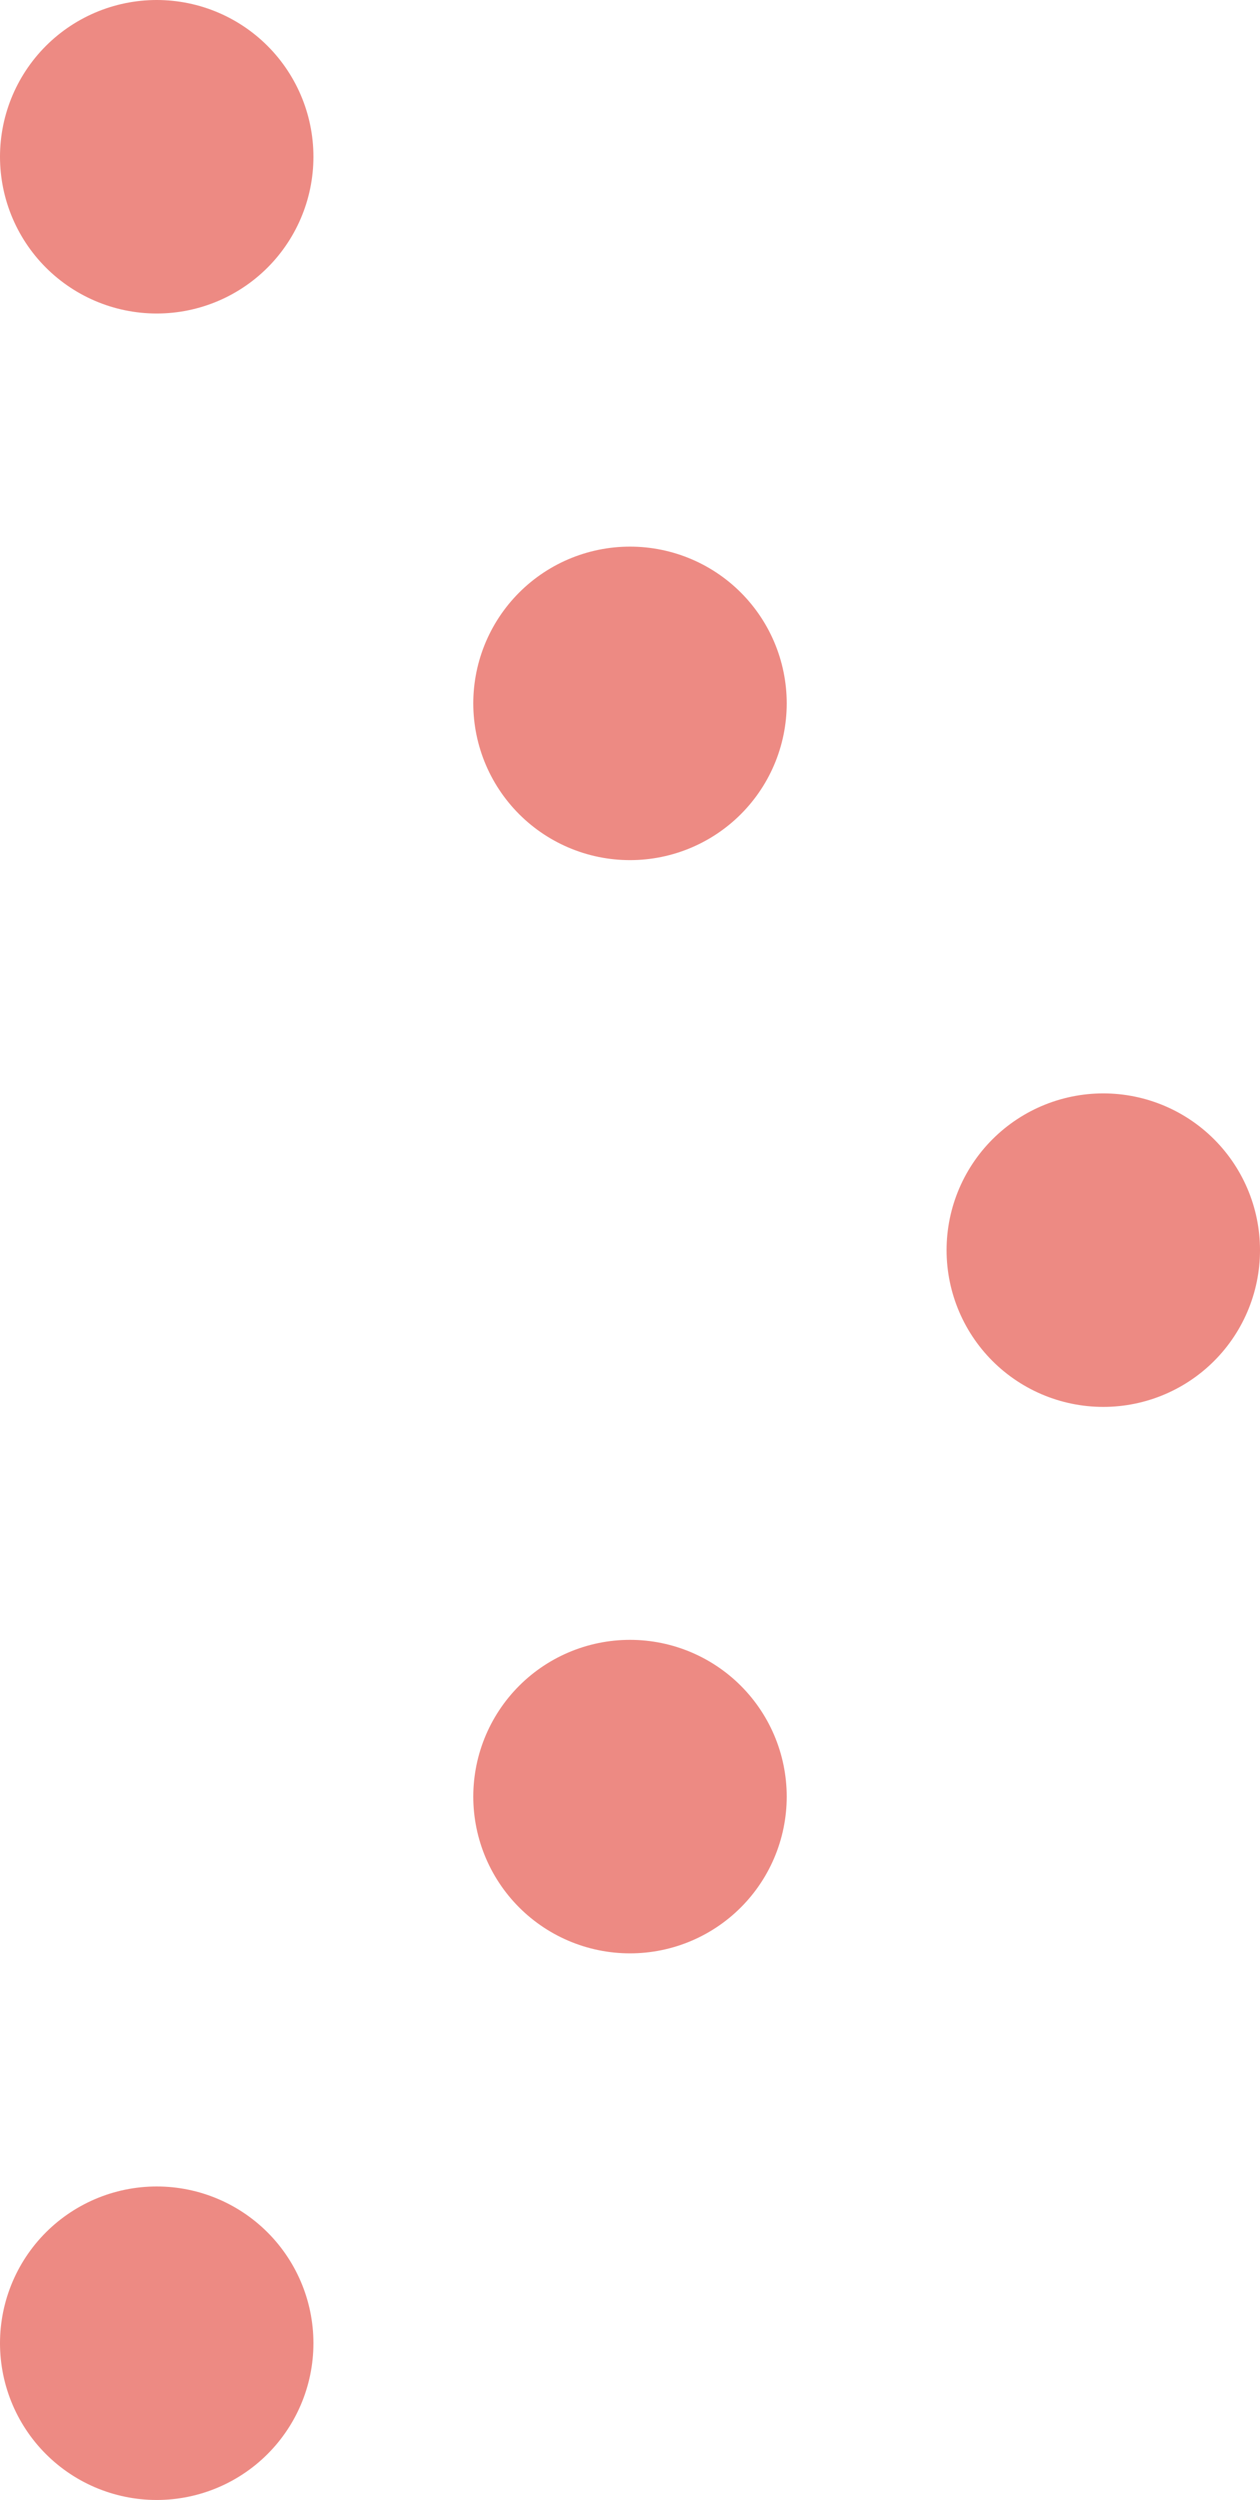
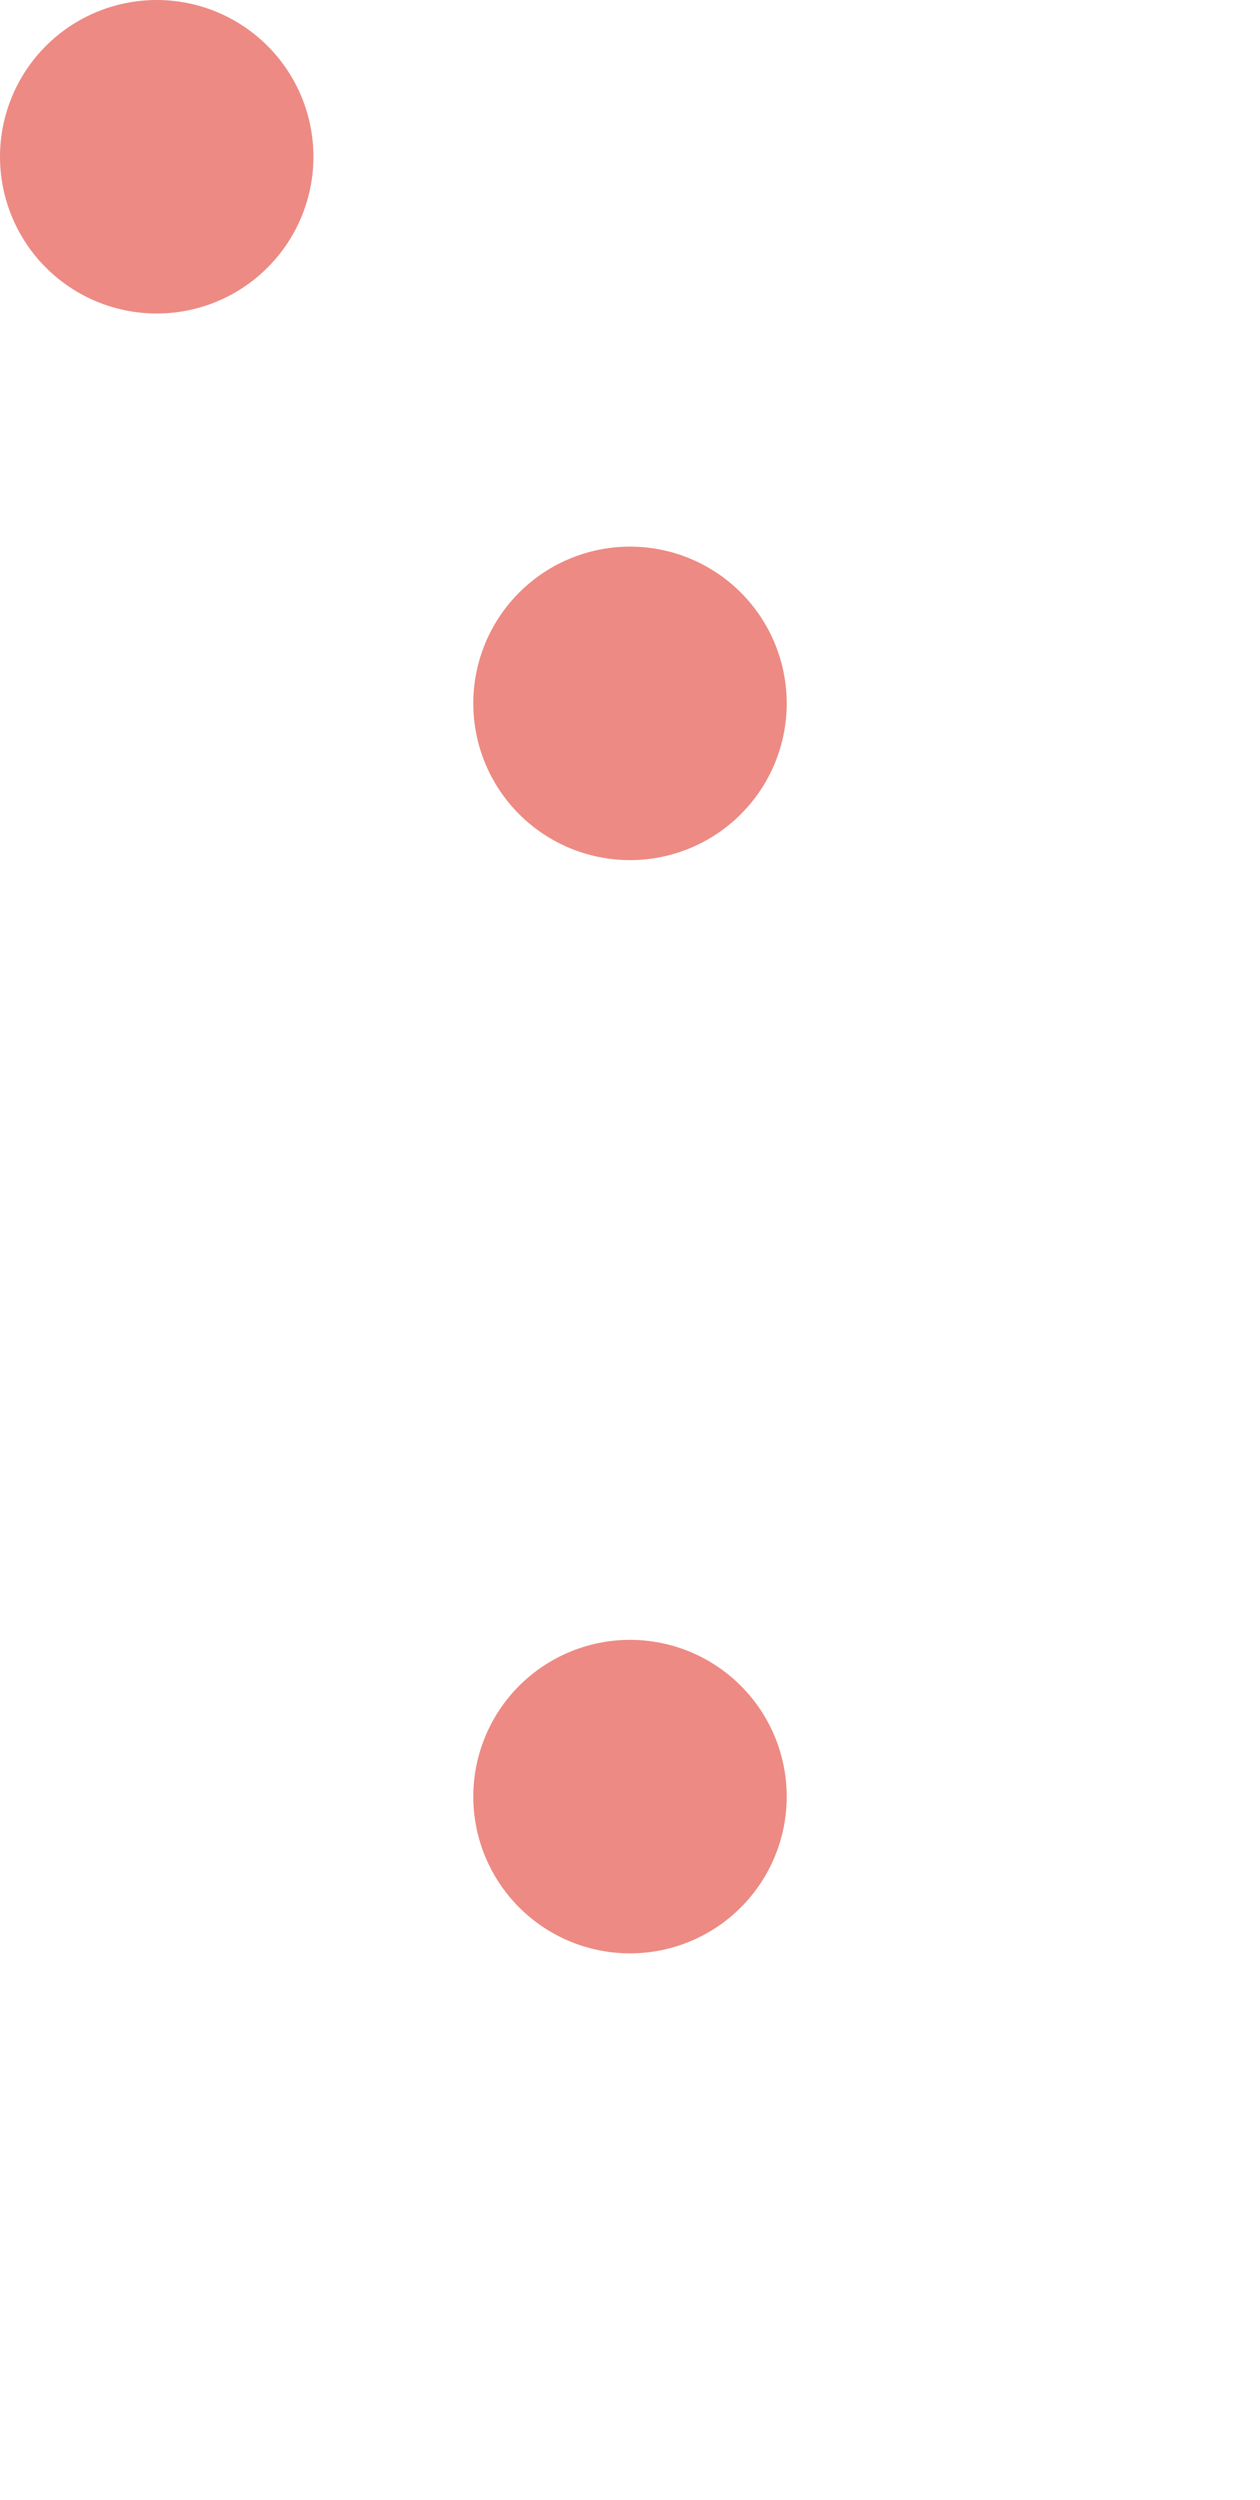
<svg xmlns="http://www.w3.org/2000/svg" version="1.1" id="レイヤー_1" x="0px" y="0px" width="8.04px" height="15.948px" viewBox="0 0 8.04 15.948" style="enable-background:new 0 0 8.04 15.948;" xml:space="preserve">
  <style type="text/css">

	.st0{fill:none;stroke:#ED8A83;stroke-width:2;stroke-linecap:round;stroke-linejoin:round;}
	.st1{fill:none;stroke:#ED8A83;stroke-width:2;stroke-linecap:round;stroke-linejoin:round;stroke-dasharray:0,4.613;}
	.st2{fill:none;stroke:#ED8A83;stroke-width:2;stroke-linecap:round;stroke-linejoin:round;stroke-dasharray:0,4.613;}

</style>
  <g>
    <g>
      <g>
-         <line class="st0" x1="1" y1="14.948" x2="1" y2="14.948" />
        <line class="st1" x1="4.02" y1="11.461" x2="5.53" y2="9.718" />
-         <line class="st0" x1="7.04" y1="7.975" x2="7.04" y2="7.975" />
        <line class="st2" x1="4.02" y1="4.487" x2="2.51" y2="2.743" />
        <line class="st0" x1="1" y1="1" x2="1" y2="1" />
      </g>
    </g>
  </g>
  <g>
</g>
  <g>
</g>
  <g>
</g>
  <g>
</g>
  <g>
</g>
  <g>
</g>
  <g>
</g>
  <g>
</g>
  <g>
</g>
  <g>
</g>
  <g>
</g>
  <g>
</g>
  <g>
</g>
  <g>
</g>
  <g>
</g>
</svg>